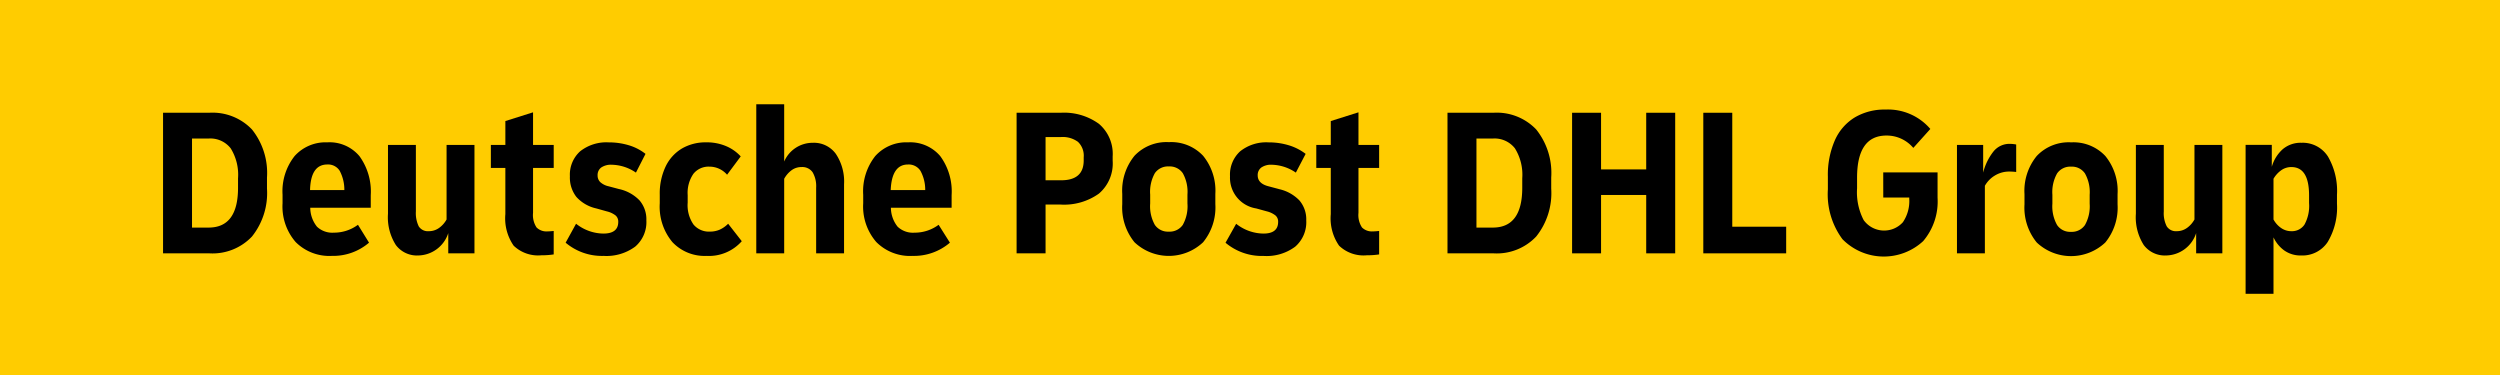
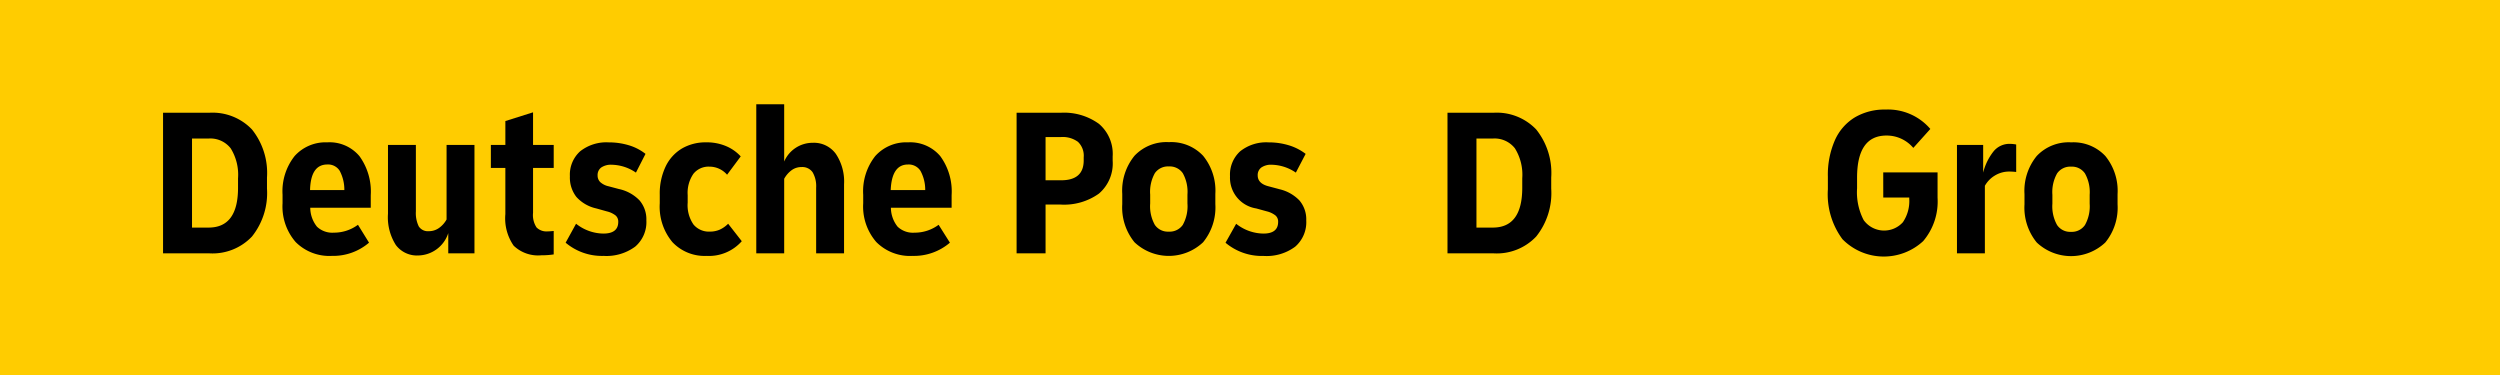
<svg xmlns="http://www.w3.org/2000/svg" id="Ebene_1" data-name="Ebene 1" width="196" height="29.4" viewBox="0 0 196 29.4">
  <title>DPDHL_Group_One_line_logo_rgb</title>
  <polygon points="0 29.4 196 29.4 196 0 3.173 0 0 0 0 29.4" fill="#fc0" />
  <g>
    <path d="M35.011,17.206a1.98,1.98,0,0,1-.593.668,1.358,1.358,0,0,1-.794.251.849.849,0,0,1-.793-.376,2.365,2.365,0,0,1-.226-1.177v-5.21H30.418v5.394a4.045,4.045,0,0,0,.618,2.455,2.065,2.065,0,0,0,1.753.818,2.523,2.523,0,0,0,2.355-1.753v1.587h2.054V11.362H35.011Z" />
-     <polygon points="135.81 8.84 133.539 8.84 133.539 19.862 140.036 19.862 140.036 17.774 135.81 17.774 135.81 8.84" />
    <path d="M48.521,14.819l-.818-.217a1.415,1.415,0,0,1-.643-.325.713.713,0,0,1-.208-.526.73.73,0,0,1,.283-.618,1.361,1.361,0,0,1,.835-.217,3.456,3.456,0,0,1,1.887.617l.751-1.469a3.92,3.92,0,0,0-1.311-.676,5.355,5.355,0,0,0-1.562-.225,3.312,3.312,0,0,0-2.254.702,2.46,2.46,0,0,0-.801,1.954,2.465,2.465,0,0,0,.509,1.62,2.949,2.949,0,0,0,1.562.902l.835.234a1.78,1.78,0,0,1,.676.317.633.633,0,0,1,.209.501q0,.919-1.169.919A3.497,3.497,0,0,1,45.164,17.54l-.818,1.487a4.399,4.399,0,0,0,2.972,1.035,3.787,3.787,0,0,0,2.48-.726,2.526,2.526,0,0,0,.877-2.062,2.28,2.28,0,0,0-.535-1.562,3.152,3.152,0,0,0-1.62-.893" />
-     <path d="M106.504,8.806l-2.171.685v1.871H103.197v1.804h1.136v3.623a3.75,3.75,0,0,0,.652,2.472,2.761,2.761,0,0,0,2.187.752,5.856,5.856,0,0,0,.952-.067V18.108q-.334.034-.484.033a1.098,1.098,0,0,1-.861-.309,1.763,1.763,0,0,1-.275-1.144V13.166h1.62V11.362h-1.62Z" />
    <path d="M16.407,8.84H12.783V19.862h3.624a4.253,4.253,0,0,0,3.348-1.32,5.454,5.454,0,0,0,1.177-3.757v-.868a5.452,5.452,0,0,0-1.177-3.766A4.268,4.268,0,0,0,16.407,8.84m2.255,5.879q0,3.123-2.305,3.123H15.054V10.861h1.303a2.023,2.023,0,0,1,1.729.768,3.919,3.919,0,0,1,.576,2.354Z" />
    <path d="M100.258,14.819l-.818-.217q-.835-.217-.836-.851a.731.731,0,0,1,.284-.618,1.33,1.33,0,0,1,.818-.217,3.457,3.457,0,0,1,1.888.617l.768-1.469a4.108,4.108,0,0,0-1.328-.676,5.349,5.349,0,0,0-1.562-.225,3.277,3.277,0,0,0-2.246.702,2.471,2.471,0,0,0-.793,1.954,2.434,2.434,0,0,0,2.054,2.522l.851.234a1.773,1.773,0,0,1,.659.317.632.632,0,0,1,.209.501q0,.919-1.153.919a3.497,3.497,0,0,1-2.137-.768l-.835,1.487a4.423,4.423,0,0,0,2.989,1.035,3.751,3.751,0,0,0,2.472-.726,2.539,2.539,0,0,0,.868-2.062,2.281,2.281,0,0,0-.534-1.562,3.155,3.155,0,0,0-1.62-.893" />
    <path d="M25.675,11.161a3.253,3.253,0,0,0-2.58,1.077,4.452,4.452,0,0,0-.943,3.031v.668a4.247,4.247,0,0,0,1.027,3.039,3.73,3.73,0,0,0,2.847,1.085,4.303,4.303,0,0,0,2.906-1.036l-.868-1.403a3.142,3.142,0,0,1-1.887.618,1.742,1.742,0,0,1-1.327-.468,2.405,2.405,0,0,1-.526-1.486h4.743v-.985a4.72,4.72,0,0,0-.885-3.057,3.051,3.051,0,0,0-2.505-1.085m-1.369,3.741q.051-2.004,1.353-2.004a1.073,1.073,0,0,1,.969.492,3.147,3.147,0,0,1,.367,1.512Z" />
    <path d="M41.791,8.806l-2.17.685v1.871H38.484v1.804H39.62v3.623a3.752,3.752,0,0,0,.651,2.472,2.762,2.762,0,0,0,2.187.752,5.854,5.854,0,0,0,.952-.067V18.108q-.333.034-.484.033a1.097,1.097,0,0,1-.86-.309,1.761,1.761,0,0,1-.275-1.144V13.166h1.62V11.362h-1.62Z" />
    <path d="M71.199,11.161a3.252,3.252,0,0,0-2.581,1.077,4.452,4.452,0,0,0-.943,3.031v.668a4.248,4.248,0,0,0,1.027,3.039A3.73,3.73,0,0,0,71.55,20.062a4.328,4.328,0,0,0,2.923-1.036l-.885-1.403a3.142,3.142,0,0,1-1.887.618,1.742,1.742,0,0,1-1.328-.468,2.405,2.405,0,0,1-.526-1.486h4.76v-.985a4.68,4.68,0,0,0-.893-3.065,3.085,3.085,0,0,0-2.513-1.077m-1.37,3.741q.084-2.004,1.353-2.004a1.093,1.093,0,0,1,.977.492,3.073,3.073,0,0,1,.376,1.512Z" />
    <path d="M117.09,8.84h-3.607V19.862h3.607a4.254,4.254,0,0,0,3.349-1.32,5.455,5.455,0,0,0,1.177-3.757v-.868a5.453,5.453,0,0,0-1.177-3.766A4.269,4.269,0,0,0,117.09,8.84m2.255,5.879q0,3.123-2.305,3.123h-1.286V10.861H117.04a2.023,2.023,0,0,1,1.729.768,3.926,3.926,0,0,1,.576,2.354Z" />
    <path d="M63.734,11.195A2.432,2.432,0,0,0,61.48,12.664V8.172H59.292V19.862H61.48V14.017a2.063,2.063,0,0,1,.576-.668,1.282,1.282,0,0,1,.777-.251.981.981,0,0,1,.877.409,2.173,2.173,0,0,1,.276,1.21v5.144h2.188V14.451a3.896,3.896,0,0,0-.651-2.397,2.12,2.12,0,0,0-1.787-.86" />
    <path d="M83.158,8.84H79.701V19.862h2.271V16.038h1.186a4.684,4.684,0,0,0,2.998-.86,3.103,3.103,0,0,0,1.077-2.58v-.334a3.087,3.087,0,0,0-1.077-2.555,4.652,4.652,0,0,0-2.998-.869m1.804,3.741q0,1.553-1.77,1.553H81.972v-3.39h1.22a2.014,2.014,0,0,1,1.319.376,1.49,1.49,0,0,1,.451,1.21Z" />
    <path d="M91.642,11.145a3.441,3.441,0,0,0-2.697,1.068,4.317,4.317,0,0,0-.96,2.99v.801a4.314,4.314,0,0,0,.96,2.989,3.915,3.915,0,0,0,5.378,0,4.317,4.317,0,0,0,.96-2.989v-.801a4.321,4.321,0,0,0-.96-2.99,3.42,3.42,0,0,0-2.68-1.068m1.453,4.81a2.993,2.993,0,0,1-.367,1.679,1.256,1.256,0,0,1-1.102.526,1.24,1.24,0,0,1-1.086-.526,2.991,2.991,0,0,1-.367-1.679v-.702a2.988,2.988,0,0,1,.367-1.678,1.257,1.257,0,0,1,1.103-.526,1.24,1.24,0,0,1,1.085.526,2.99,2.99,0,0,1,.367,1.678Z" />
    <path d="M56.42,18.008a1.927,1.927,0,0,1-.768.15,1.572,1.572,0,0,1-1.278-.551,2.653,2.653,0,0,1-.46-1.72v-.585a2.638,2.638,0,0,1,.451-1.678,1.519,1.519,0,0,1,1.252-.559,1.822,1.822,0,0,1,1.386.634l1.069-1.437a3.271,3.271,0,0,0-1.136-.801,3.874,3.874,0,0,0-1.57-.301,3.67,3.67,0,0,0-1.904.484,3.289,3.289,0,0,0-1.278,1.412,4.938,4.938,0,0,0-.459,2.213v.668a4.331,4.331,0,0,0,.994,3.048,3.47,3.47,0,0,0,2.68,1.077,3.432,3.432,0,0,0,2.756-1.152l-1.069-1.37a2.149,2.149,0,0,1-.668.468" />
-     <polygon points="129.063 13.282 125.523 13.282 125.523 8.84 123.252 8.84 123.252 19.862 125.523 19.862 125.523 15.286 129.063 15.286 129.063 19.862 131.335 19.862 131.335 8.84 129.063 8.84 129.063 13.282" />
    <path d="M147.648,15.487h2.038v.1a2.954,2.954,0,0,1-.501,1.837,1.981,1.981,0,0,1-3.073-.167,4.737,4.737,0,0,1-.518-2.488v-.835q0-3.307,2.305-3.307a2.726,2.726,0,0,1,2.104.969l1.335-1.486a4.37,4.37,0,0,0-3.523-1.52,4.561,4.561,0,0,0-2.389.609,3.972,3.972,0,0,0-1.57,1.795,6.734,6.734,0,0,0-.551,2.856v1.002a5.906,5.906,0,0,0,1.143,3.9,4.543,4.543,0,0,0,6.33.15,4.799,4.799,0,0,0,1.127-3.399V13.516h-4.259Z" />
    <path d="M156.273,11.896a4.401,4.401,0,0,0-.793,1.636v-2.171h-2.054v8.501h2.188V14.568a2.171,2.171,0,0,1,.776-.801,2.15,2.15,0,0,1,1.161-.317,4.713,4.713,0,0,1,.518.033v-2.154a2.713,2.713,0,0,0-.501-.051,1.603,1.603,0,0,0-1.295.618" />
    <path d="M162.377,11.161A3.438,3.438,0,0,0,159.68,12.23a4.318,4.318,0,0,0-.96,2.99v.801a4.317,4.317,0,0,0,.96,2.989,3.915,3.915,0,0,0,5.377,0,4.314,4.314,0,0,0,.96-2.989v-.801a4.315,4.315,0,0,0-.96-2.99,3.418,3.418,0,0,0-2.68-1.068m1.453,4.81a2.991,2.991,0,0,1-.368,1.669,1.249,1.249,0,0,1-1.102.535,1.232,1.232,0,0,1-1.086-.535,2.992,2.992,0,0,1-.367-1.669v-.702a2.993,2.993,0,0,1,.367-1.67,1.248,1.248,0,0,1,1.102-.534,1.232,1.232,0,0,1,1.086.534,2.992,2.992,0,0,1,.368,1.67Z" />
-     <path d="M172.046,17.206a1.976,1.976,0,0,1-.593.668,1.354,1.354,0,0,1-.793.251.853.853,0,0,1-.786-.376,2.254,2.254,0,0,1-.234-1.161V11.362h-2.187v5.394a4.047,4.047,0,0,0,.618,2.455,2.067,2.067,0,0,0,1.753.818,2.523,2.523,0,0,0,2.354-1.753v1.587h2.054V11.362H172.046Z" />
-     <path d="M182.5,12.255a2.348,2.348,0,0,0-2.07-1.061,2.157,2.157,0,0,0-1.47.509,2.913,2.913,0,0,0-.851,1.377v-1.72h-2.054V23.035h2.188V18.609a2.634,2.634,0,0,0,.843,1.027,2.205,2.205,0,0,0,1.328.393,2.369,2.369,0,0,0,2.079-1.061,5.266,5.266,0,0,0,.726-2.998v-.701a5.348,5.348,0,0,0-.718-3.014m-1.47,3.665a3.043,3.043,0,0,1-.359,1.687,1.176,1.176,0,0,1-1.027.518,1.389,1.389,0,0,1-.819-.259,1.904,1.904,0,0,1-.584-.66V14.017a2.11,2.11,0,0,1,.593-.66,1.352,1.352,0,0,1,.81-.259q1.385,0,1.386,2.221Z" />
  </g>
</svg>